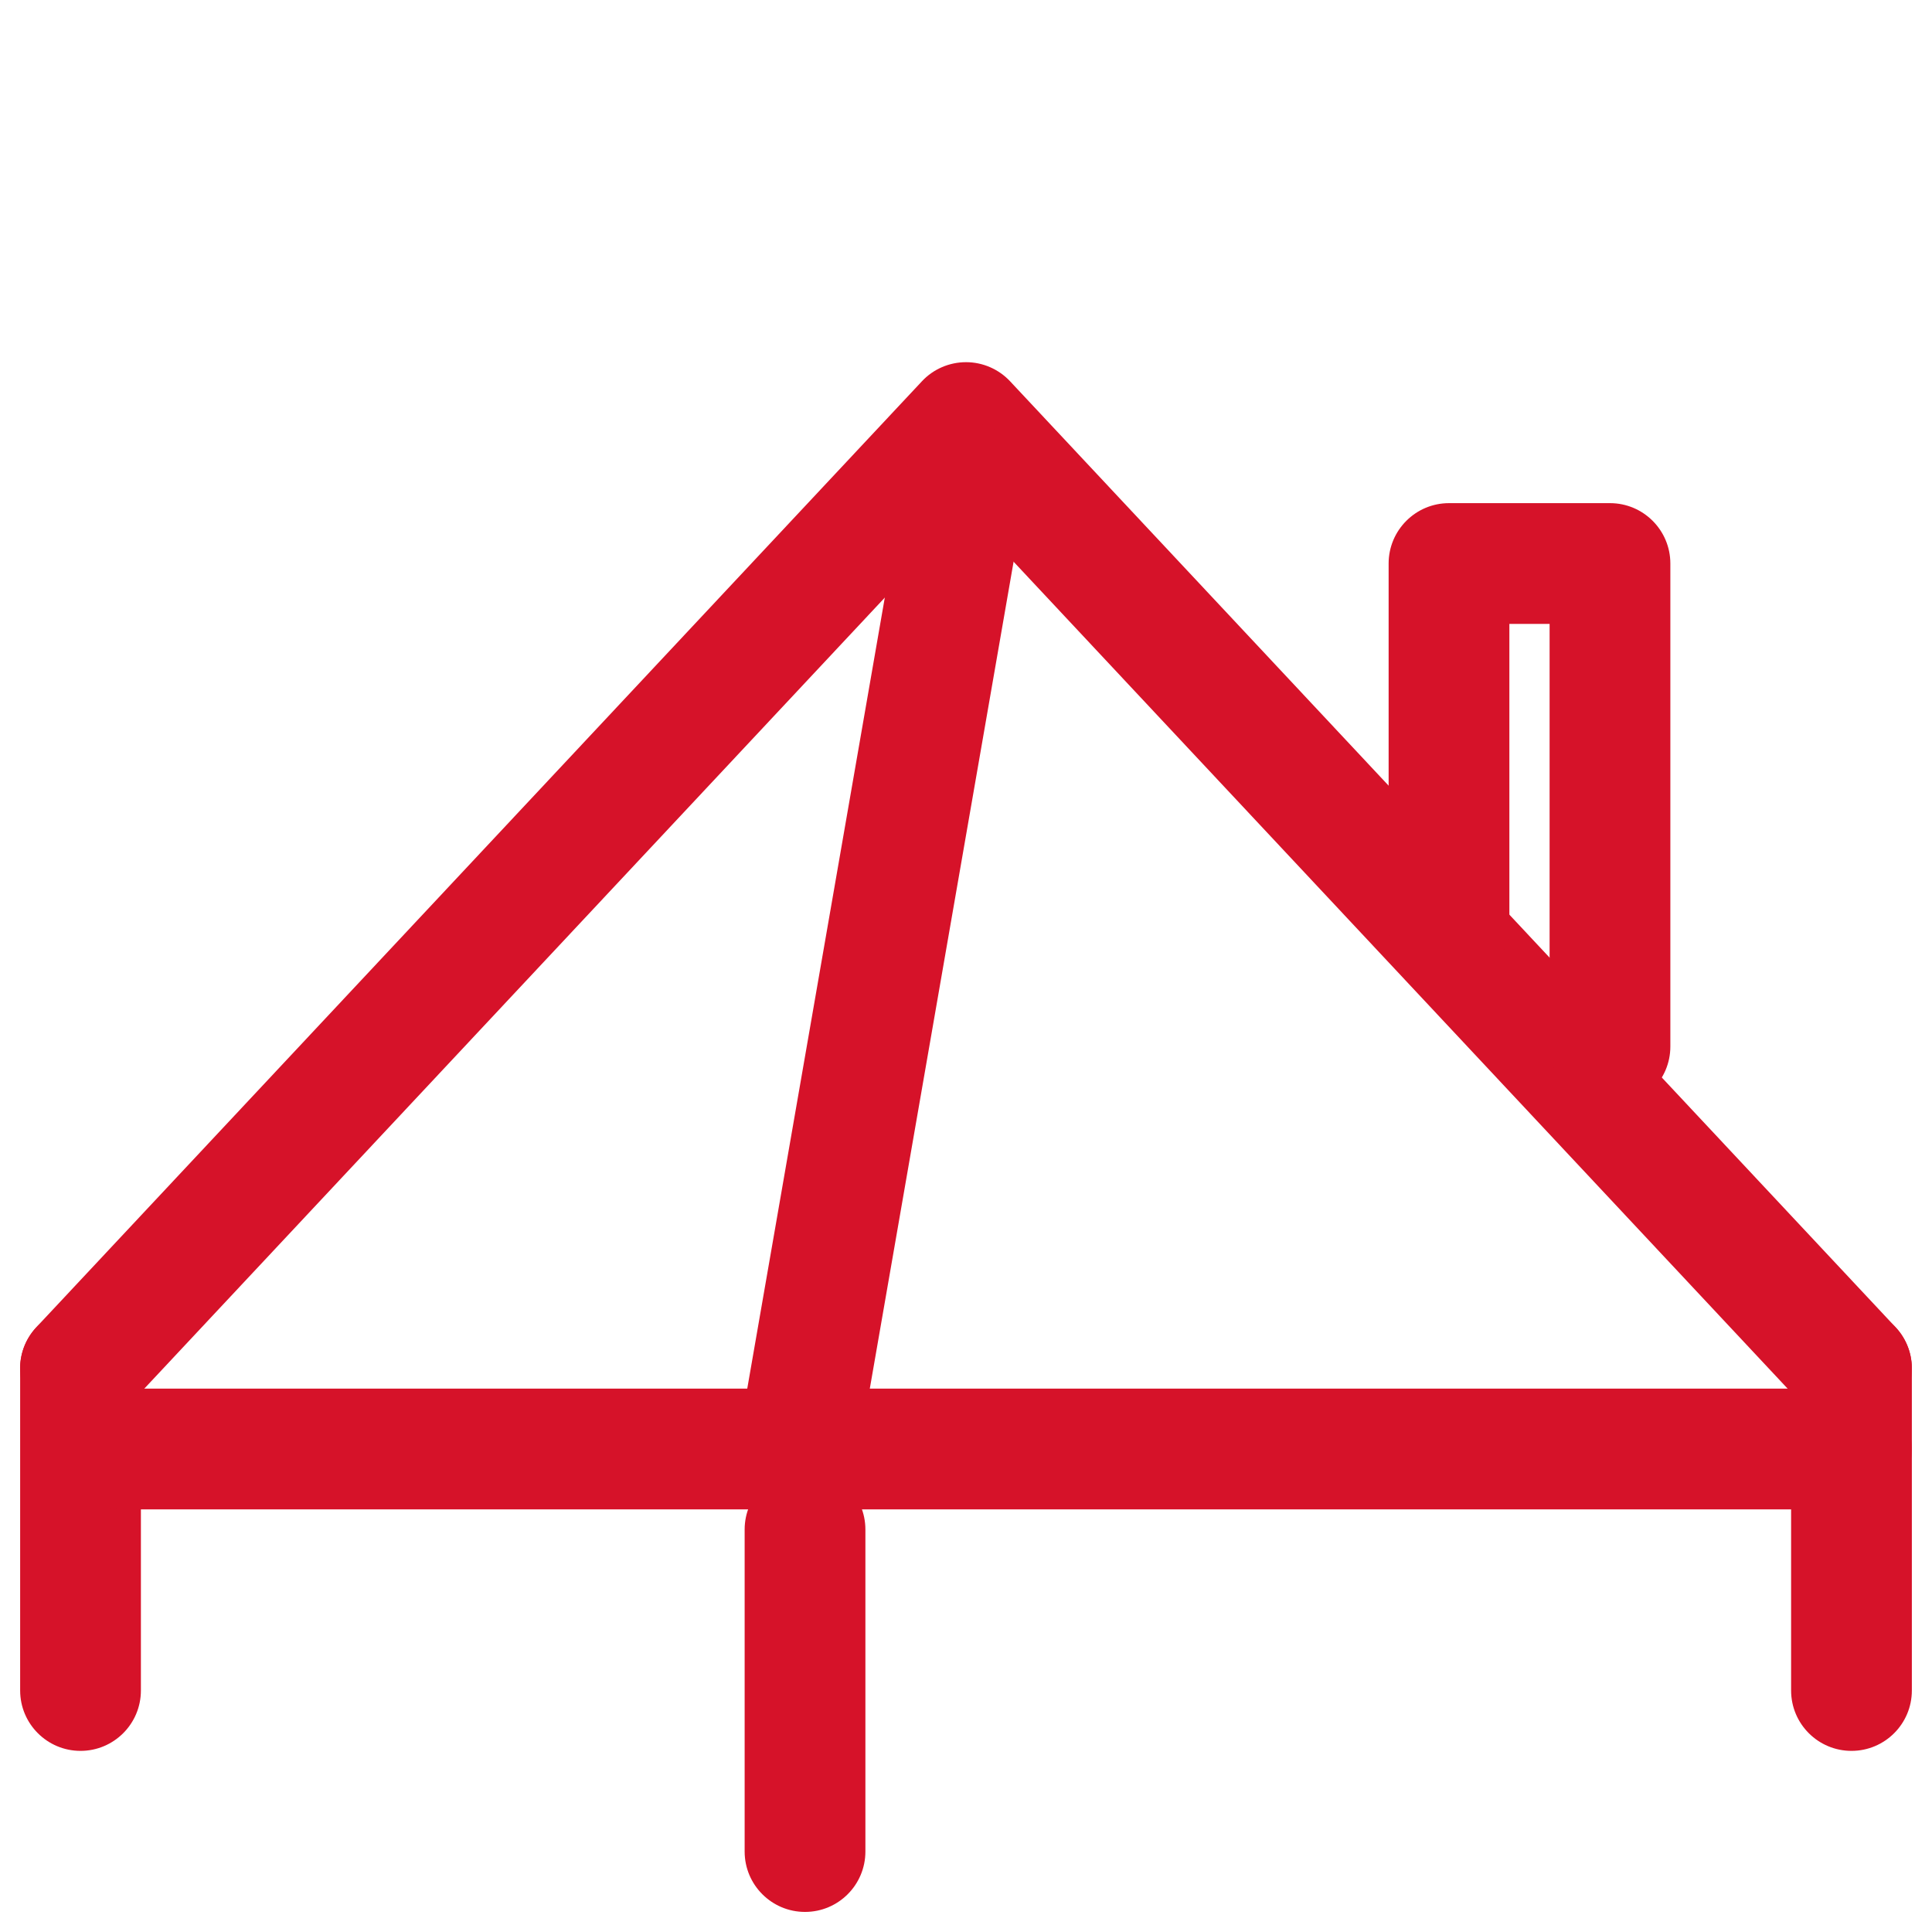
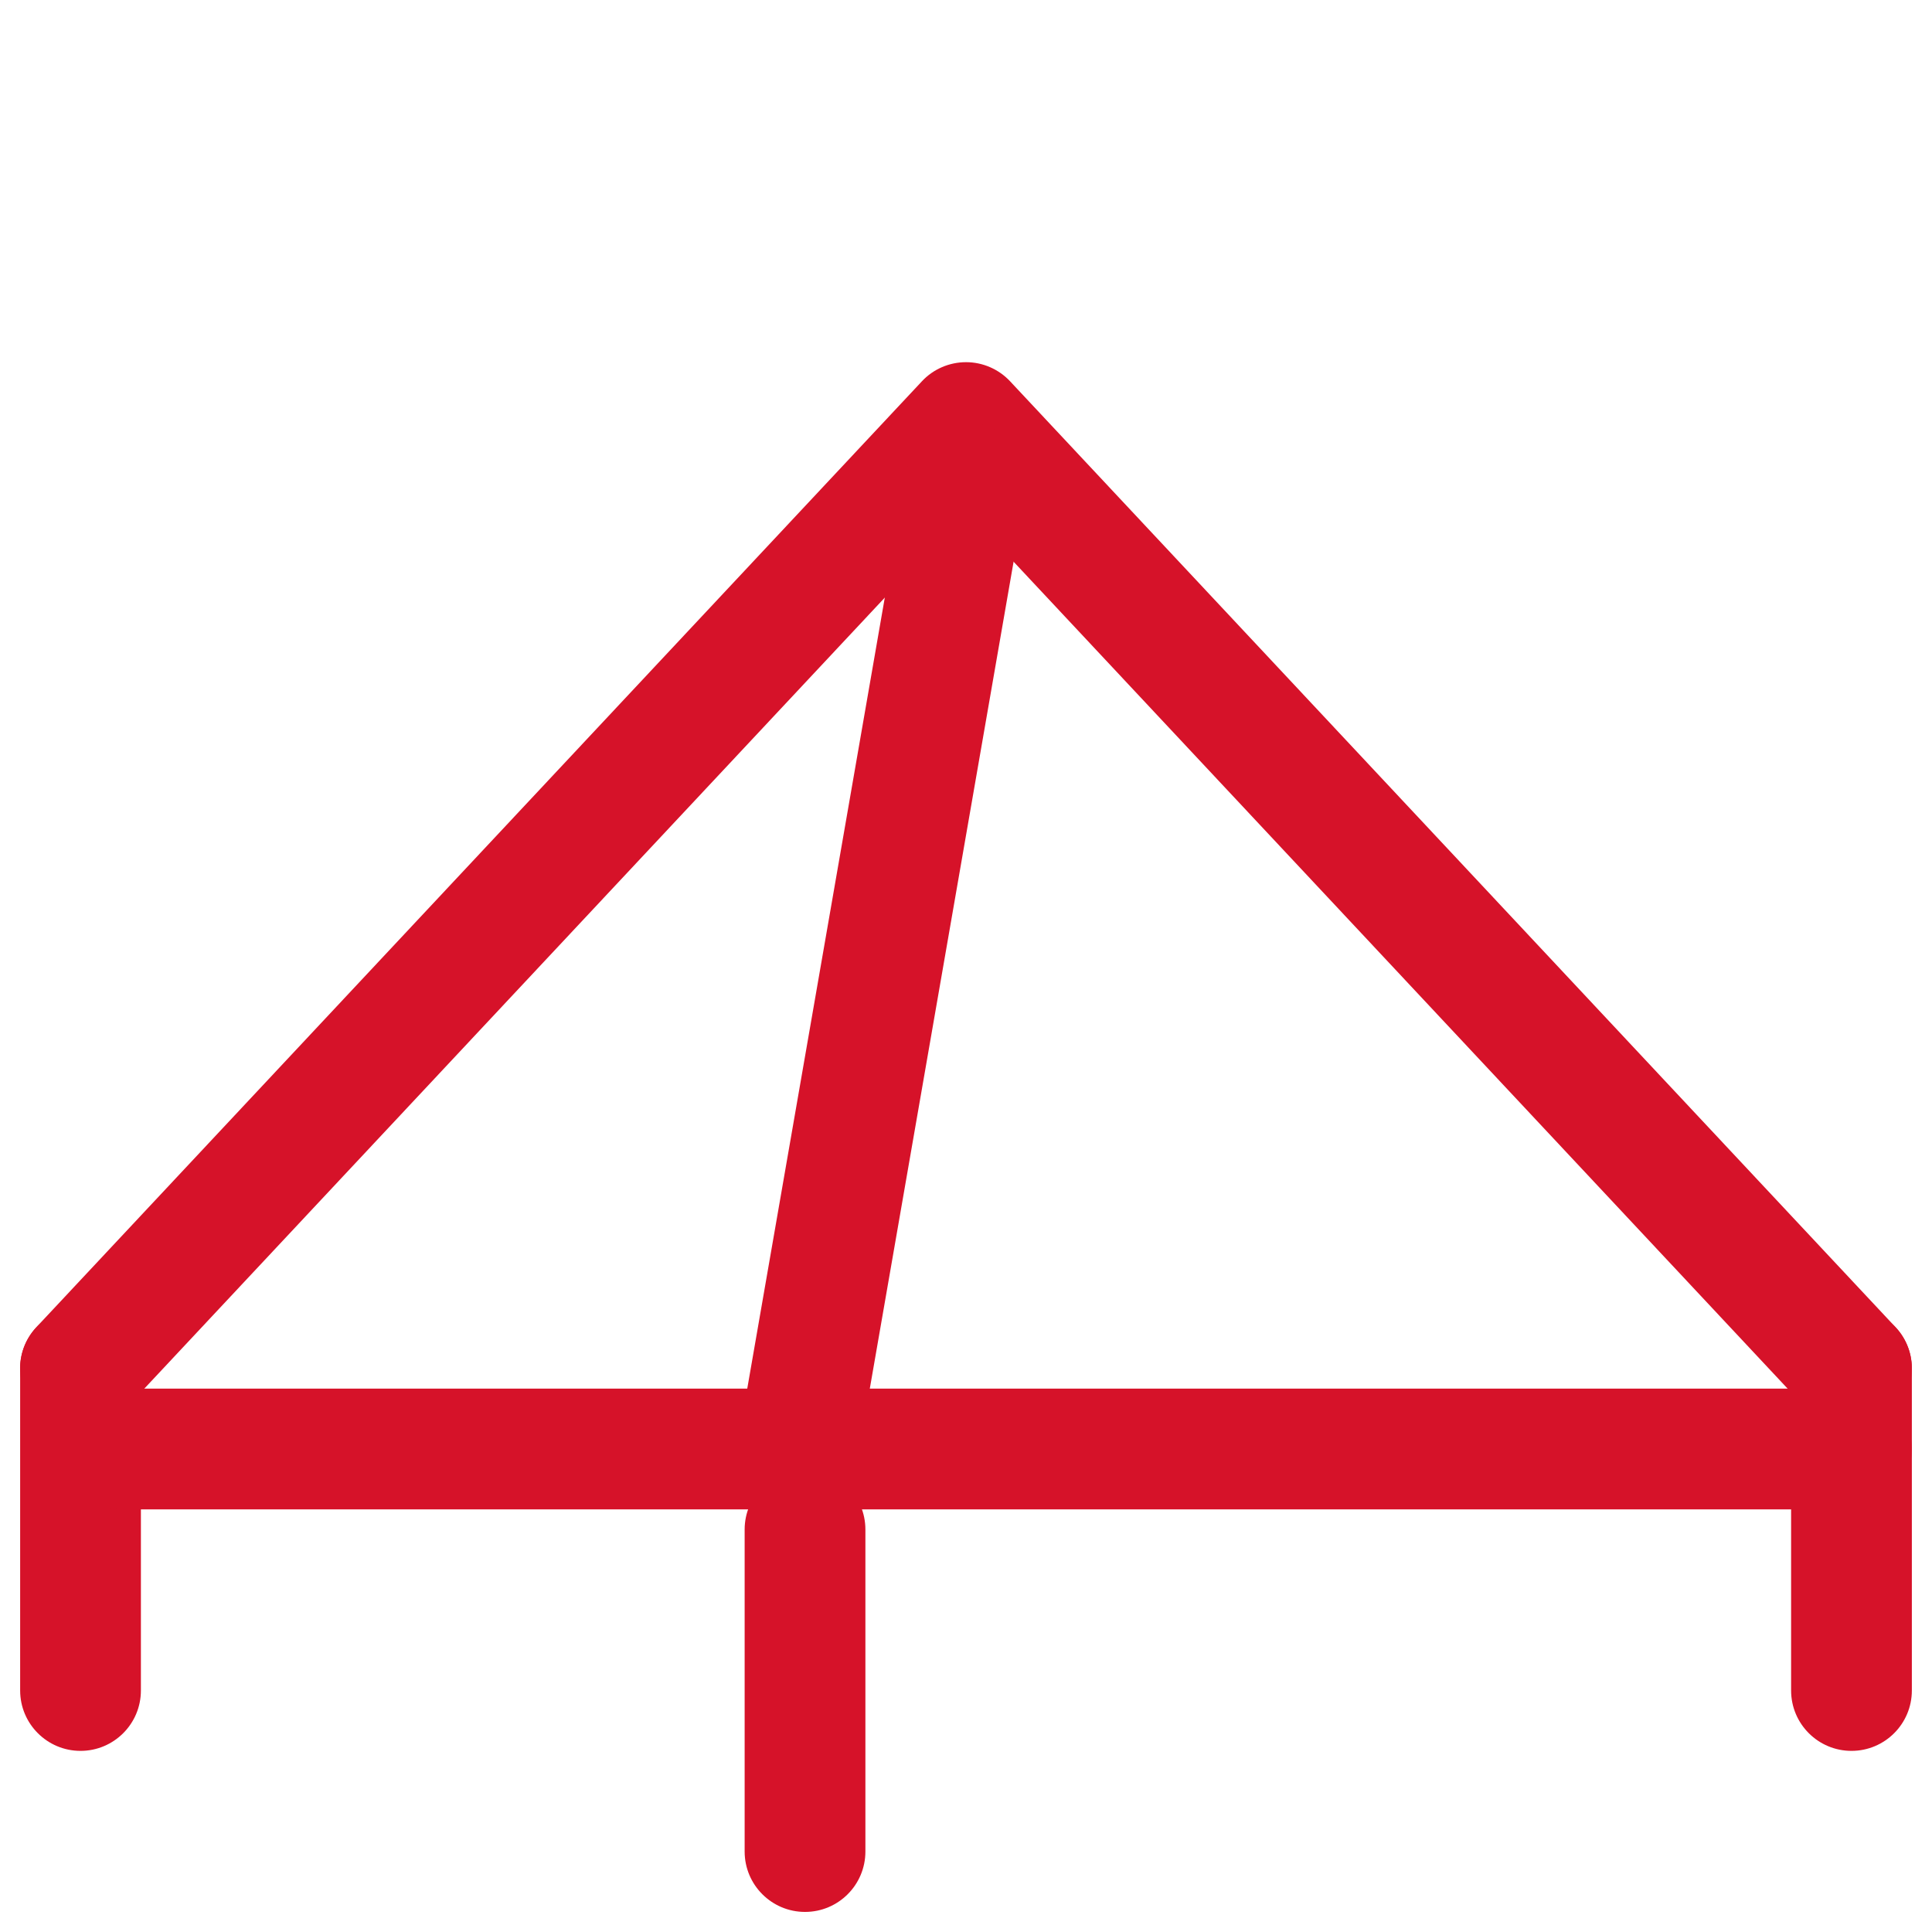
<svg xmlns="http://www.w3.org/2000/svg" xmlns:xlink="http://www.w3.org/1999/xlink" width="28" height="28" fill="none">
  <g fill-rule="evenodd" fill="#d61229">
    <path d="M14 5.249c.242 0 .473.1.639.277l12.833 13.709c.33.353.312.907-.041 1.237s-.907.312-1.237-.041L14 7.404 1.805 20.431c-.33.353-.884.371-1.237.041s-.371-.884-.041-1.237L13.361 5.526c.165-.177.397-.277.639-.277z" />
-     <path d="M20.125 8.167c0-.483.392-.875.875-.875h2.333c.483 0 .875.392.875.875v7c0 .483-.392.875-.875.875s-.875-.392-.875-.875V9.042h-.583v4.375c0 .483-.392.875-.875.875s-.875-.392-.875-.875v-5.25z" />
    <use xlink:href="#B" />
    <use xlink:href="#B" x="-25.666" />
    <path d="M11.667 21.292c.483 0 .875.392.875.875v4.667c0 .483-.392.875-.875.875s-.875-.392-.875-.875v-4.667c0-.483.392-.875.875-.875z" />
    <path d="M.875 21c0-.483.392-.875.875-.875h25.083c.483 0 .875.392.875.875s-.392.875-.875.875H1.75c-.483 0-.875-.392-.875-.875z" />
    <path d="M14.15 6.138c.476.083.795.536.712 1.012l-2.333 13.417c-.083.476-.536.795-1.012.712s-.795-.536-.712-1.012L13.138 6.85c.083-.476.536-.795 1.012-.712z" />
  </g>
  <defs>
    <path id="B" d="M26.833 18.958c.483 0 .875.392.875.875V24.5c0 .483-.392.875-.875.875s-.875-.392-.875-.875v-4.667c0-.483.392-.875.875-.875z" />
  </defs>
</svg>